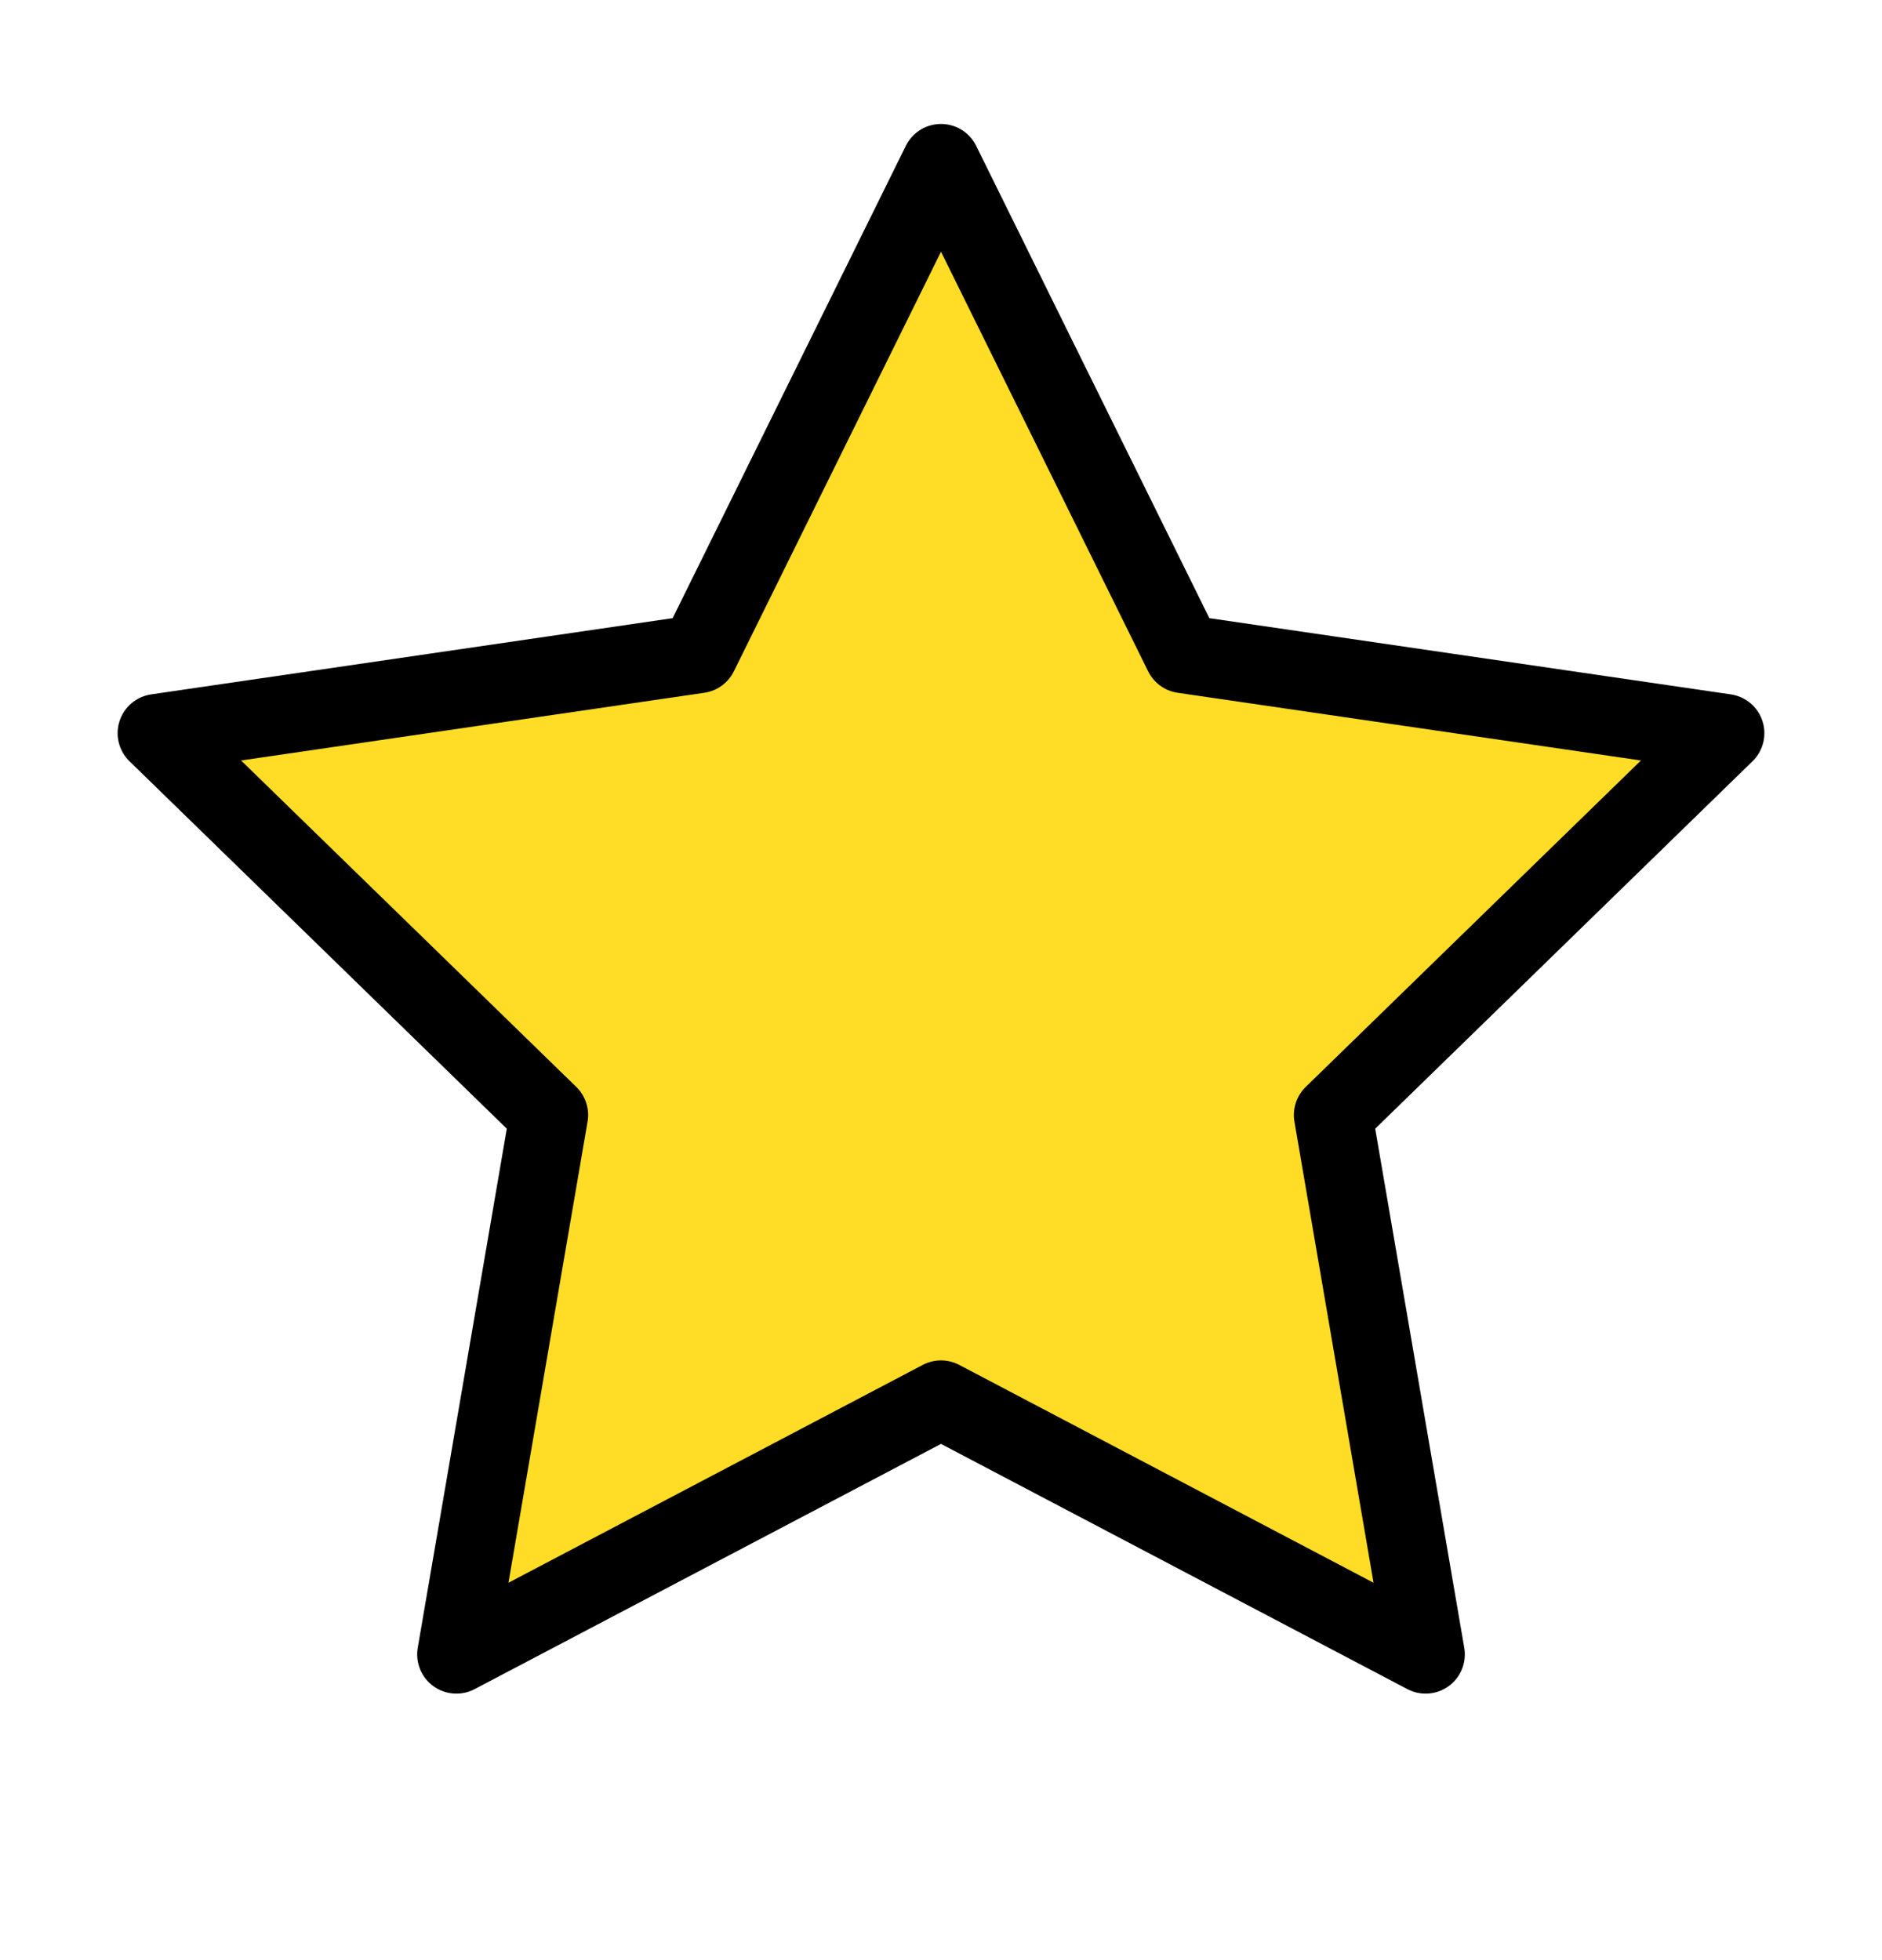
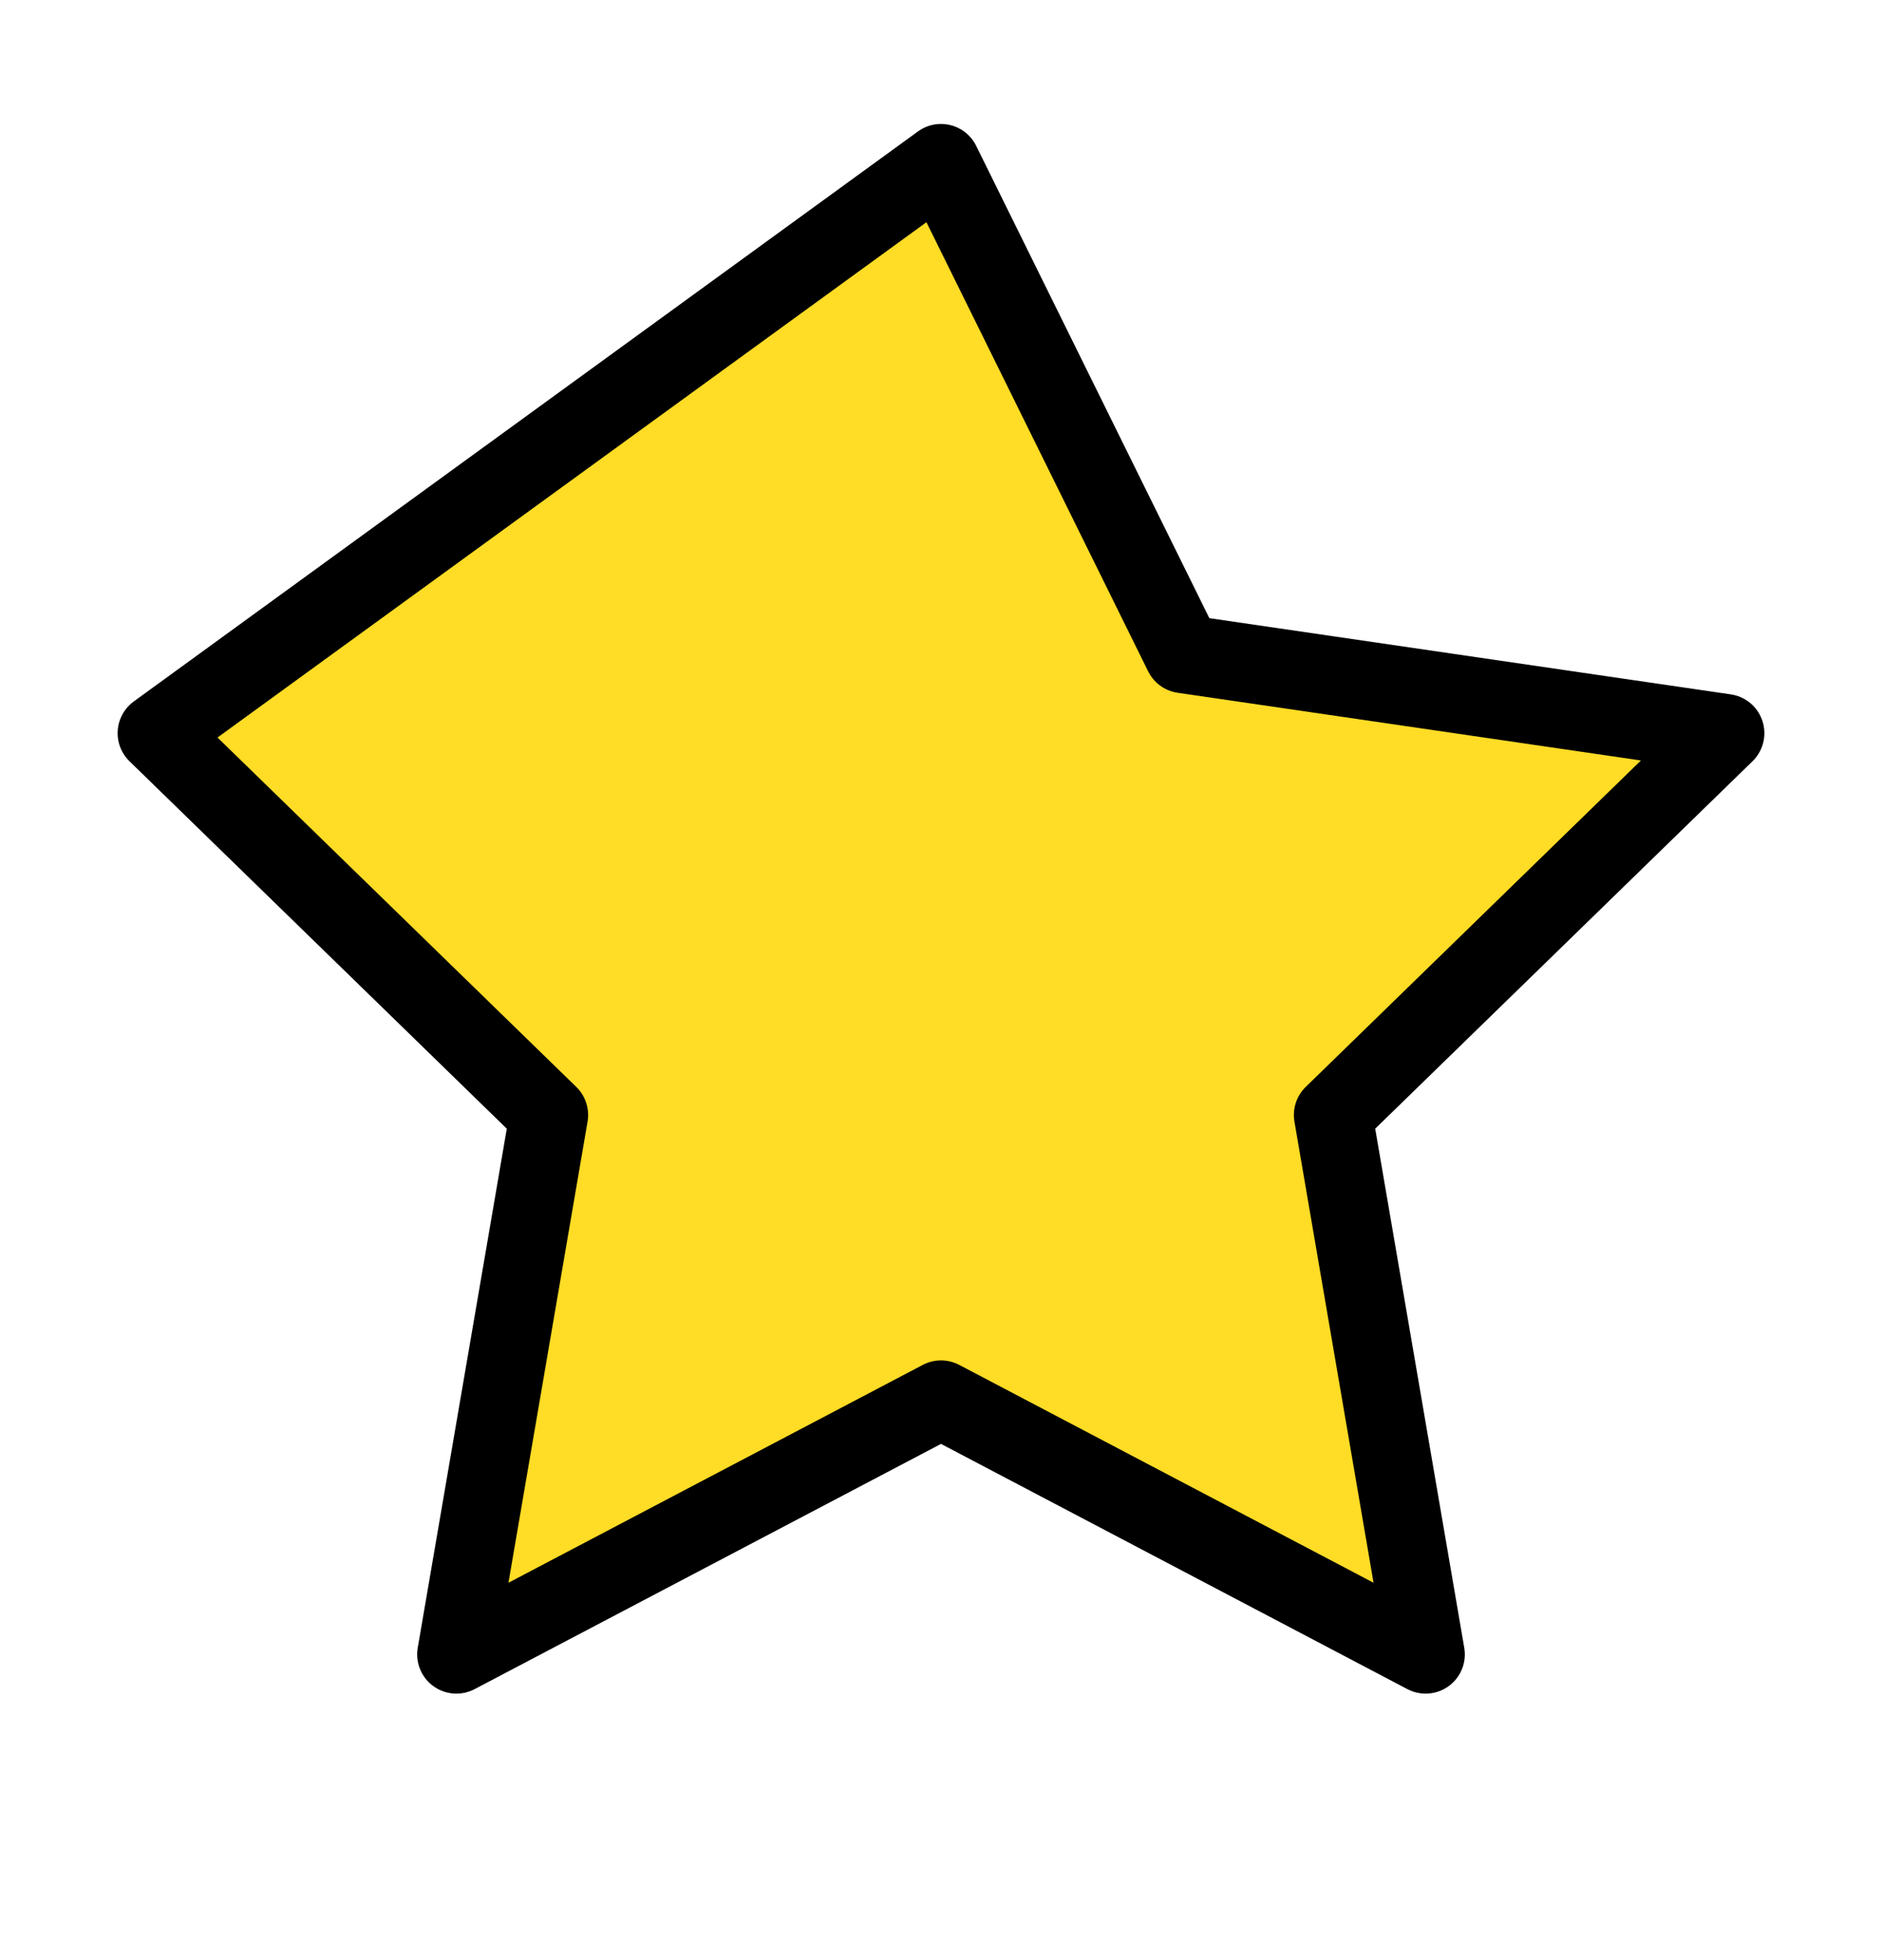
<svg xmlns="http://www.w3.org/2000/svg" width="24" height="25" viewBox="0 0 24 25" fill="none">
-   <path d="M12 2.081L15.09 8.341L22 9.351L17 14.221L18.18 21.101L12 17.851L5.82 21.101L7 14.221L2 9.351L8.91 8.341L12 2.081Z" fill="#FFDC25" stroke="black" stroke-linecap="round" stroke-linejoin="round" />
+   <path d="M12 2.081L15.09 8.341L22 9.351L17 14.221L18.18 21.101L12 17.851L5.82 21.101L7 14.221L2 9.351L12 2.081Z" fill="#FFDC25" stroke="black" stroke-linecap="round" stroke-linejoin="round" />
</svg>